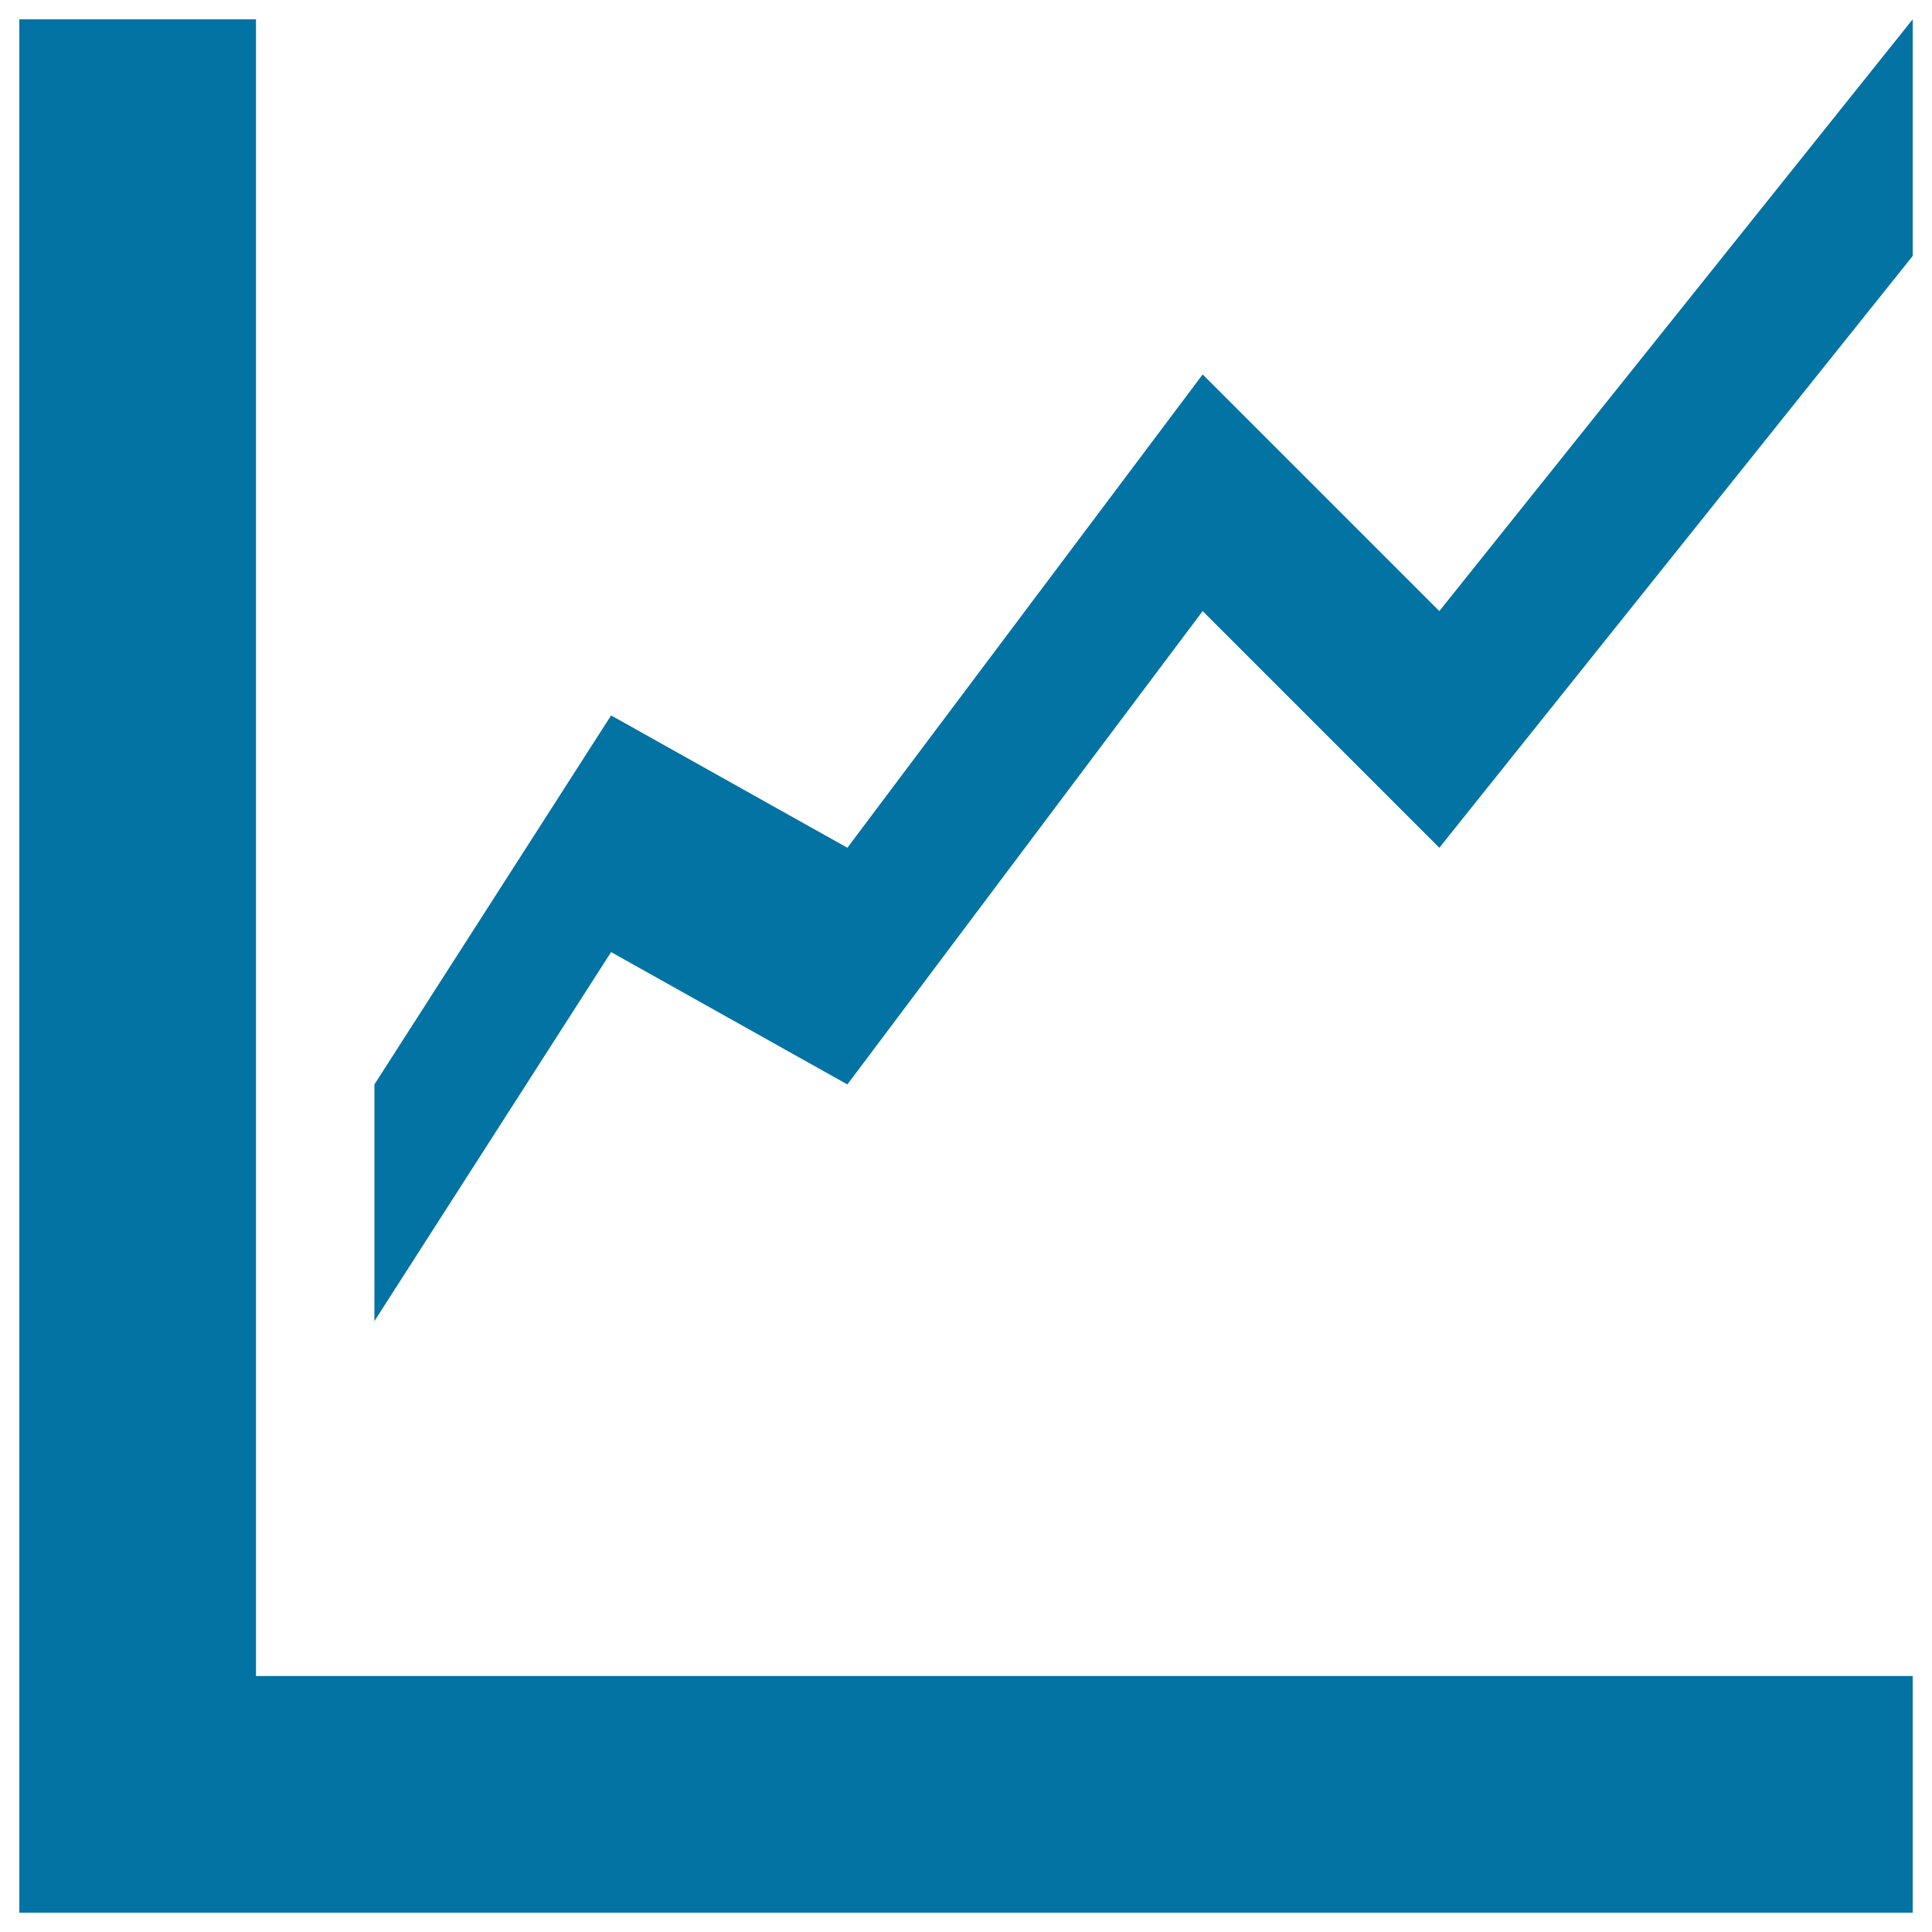
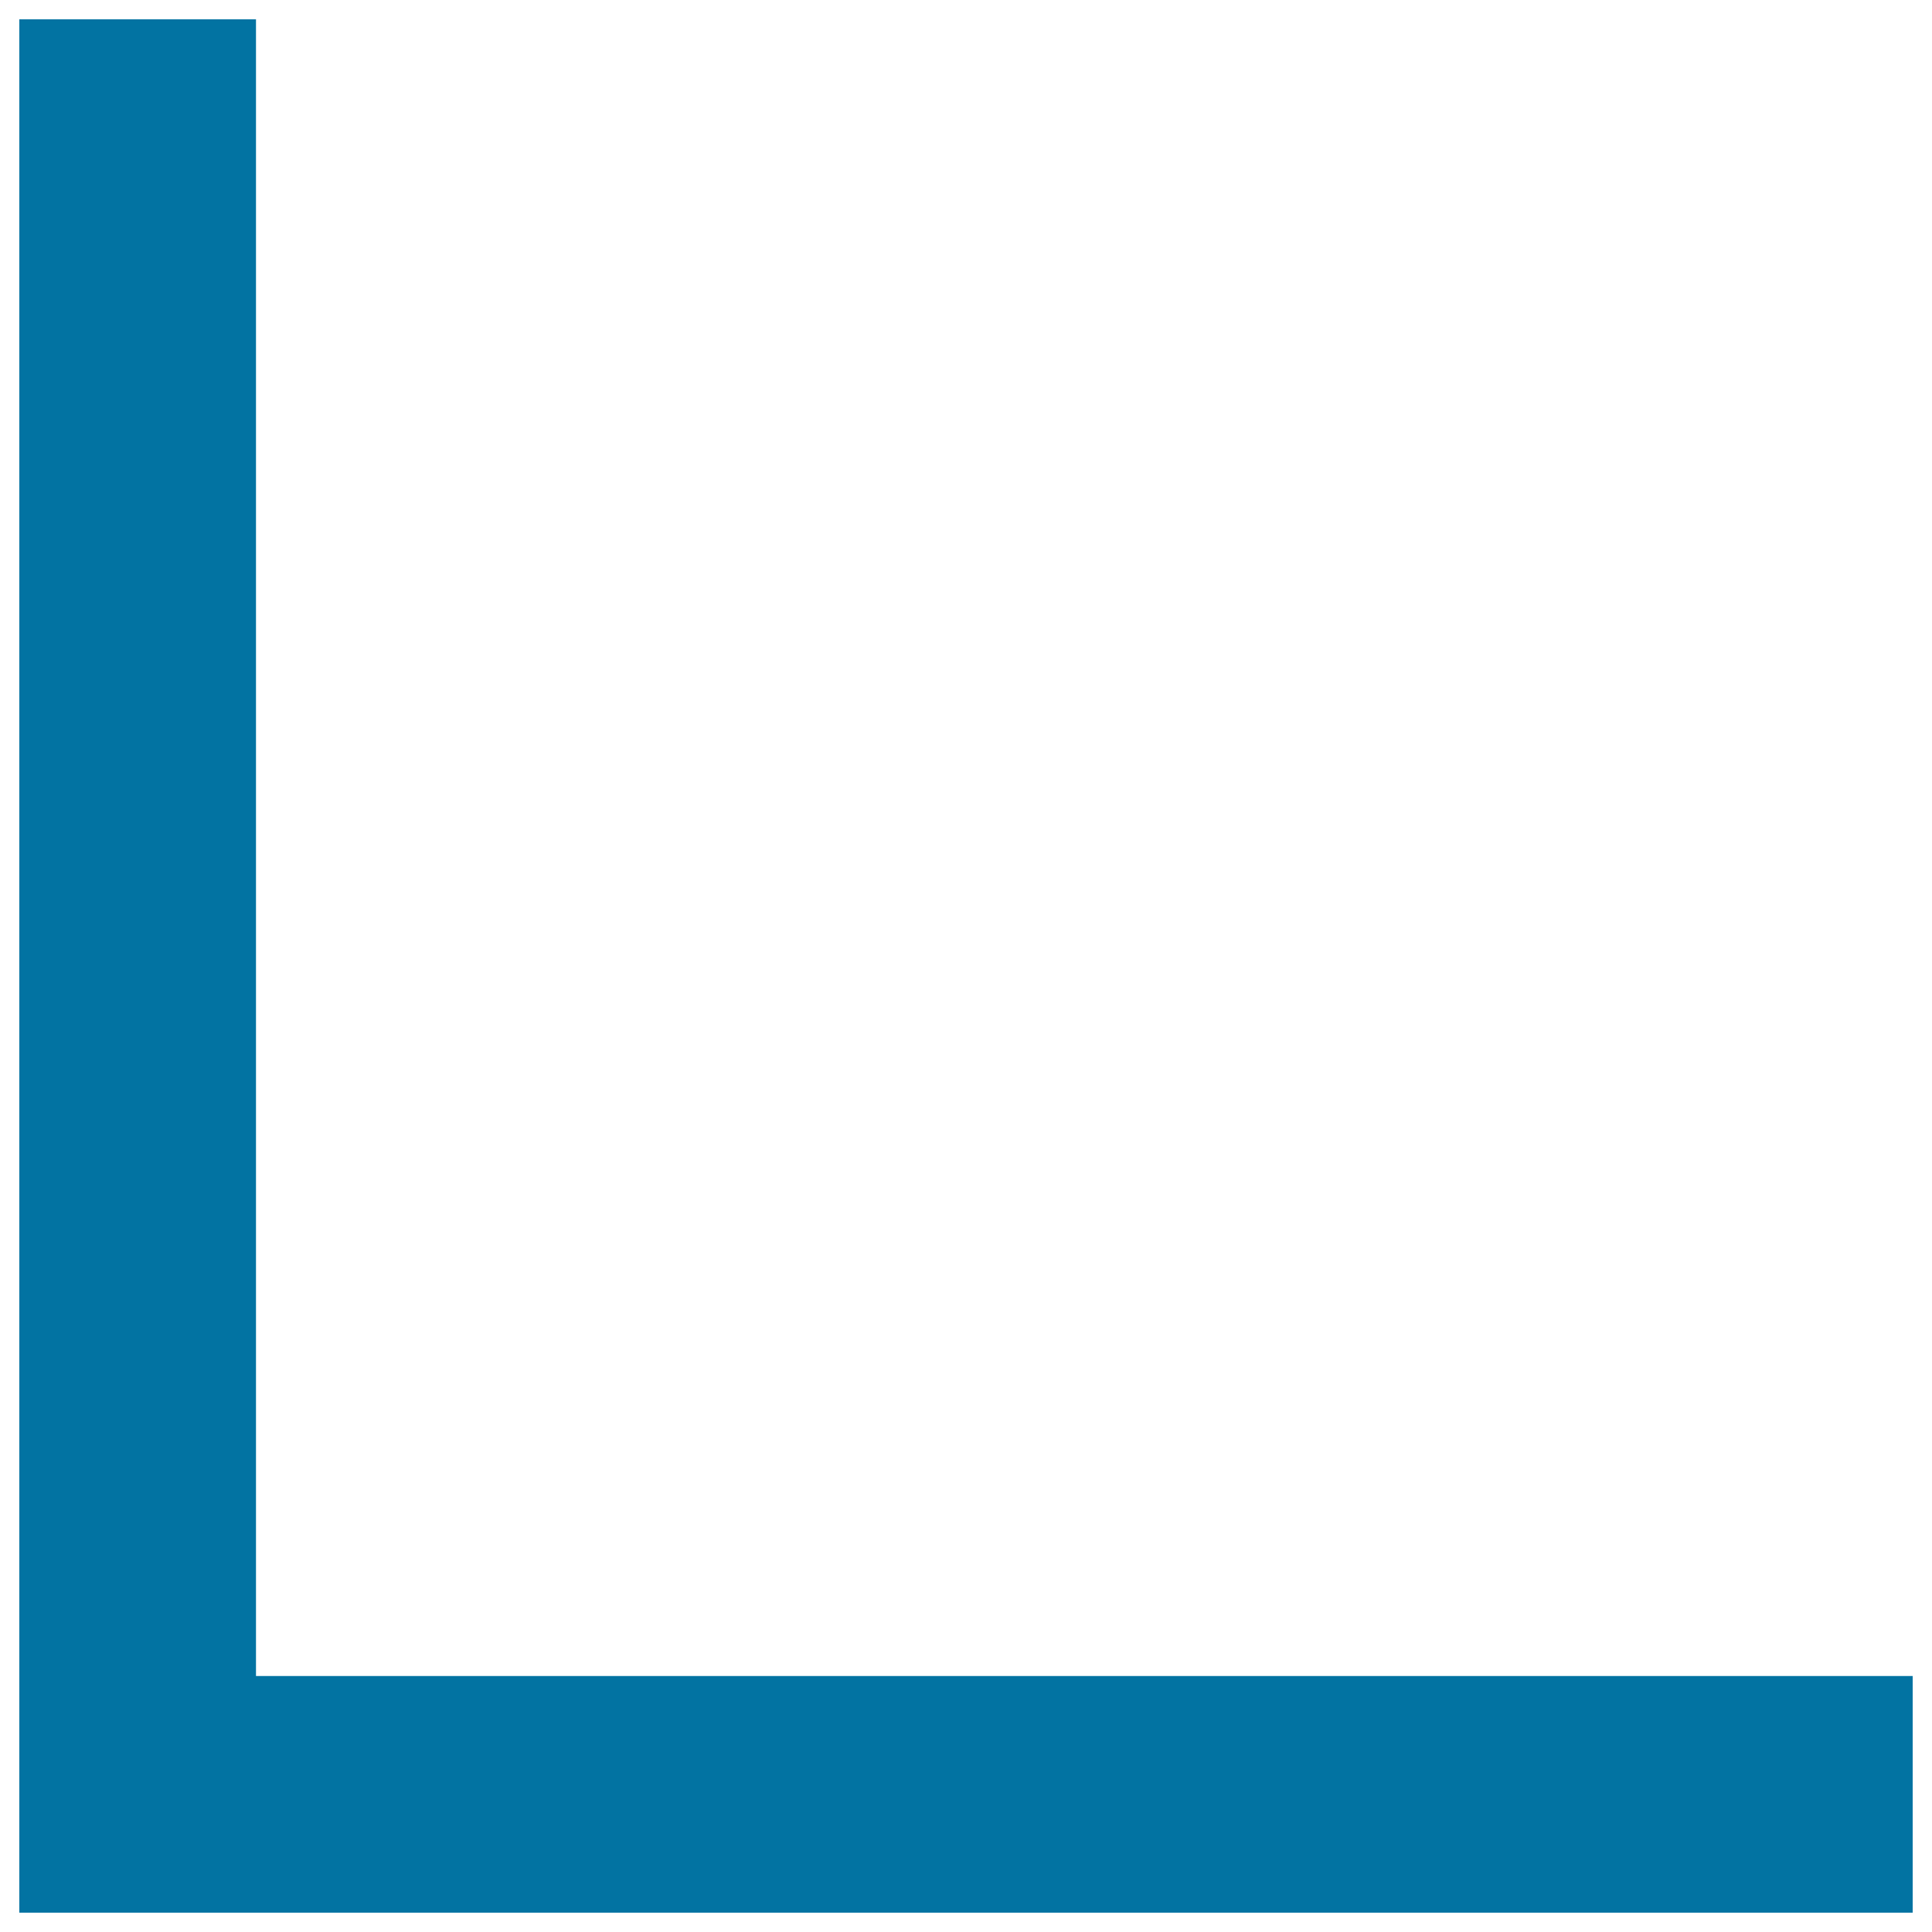
<svg xmlns="http://www.w3.org/2000/svg" viewBox="0 0 1000 1000" style="fill:#0273a2">
  <title>Chart Graph SVG icon</title>
  <path d="M132.5,10H10v980h61.3H990V867.5H132.5V10z" />
-   <path d="M745,316.3L622.5,193.8l-183.9,245l-122.3-68.5l-122.5,191v122.5l122.5-191l122.3,68.5l183.9-245L745,438.8l245-306.3V10L745,316.3z" />
</svg>